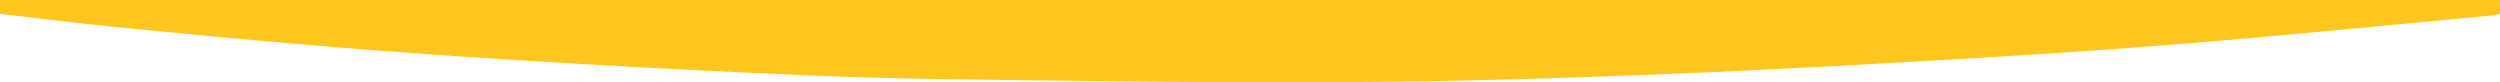
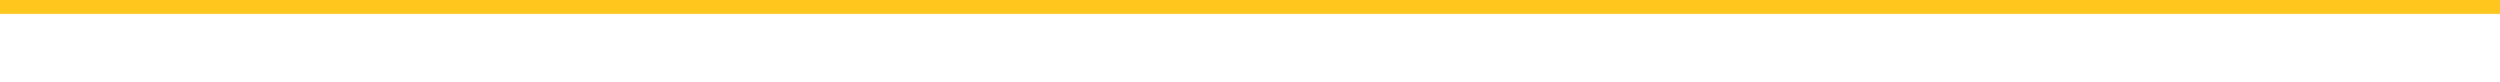
<svg xmlns="http://www.w3.org/2000/svg" enable-background="new 0 0 1444 47.5" viewBox="0 0 1444 47.5">
-   <path d="m0 8c0-2.7 0-5.3 0-8h1444v8c-1.1.3-2.2.7-3.4.8-53.9 5-107.8 10.4-161.7 15-44 3.7-88 6.8-132.1 9.4-61.7 3.6-123.4 7.2-185.2 9.6-60.9 2.4-121.9 4.4-182.9 4.6-82 .4-164-.6-245.9-1.9-44.5-.7-88.9-2.9-133.4-5.1-43.1-2.1-86.2-4.7-129.2-7.5-32.4-2.1-64.8-4.6-97.2-7.4-34.5-2.9-69-6.2-103.5-9.6-23.2-2.3-46.3-5.2-69.5-7.9z" fill="#ffc71e" />
+   <path d="m0 8c0-2.7 0-5.3 0-8h1444v8z" fill="#ffc71e" />
</svg>